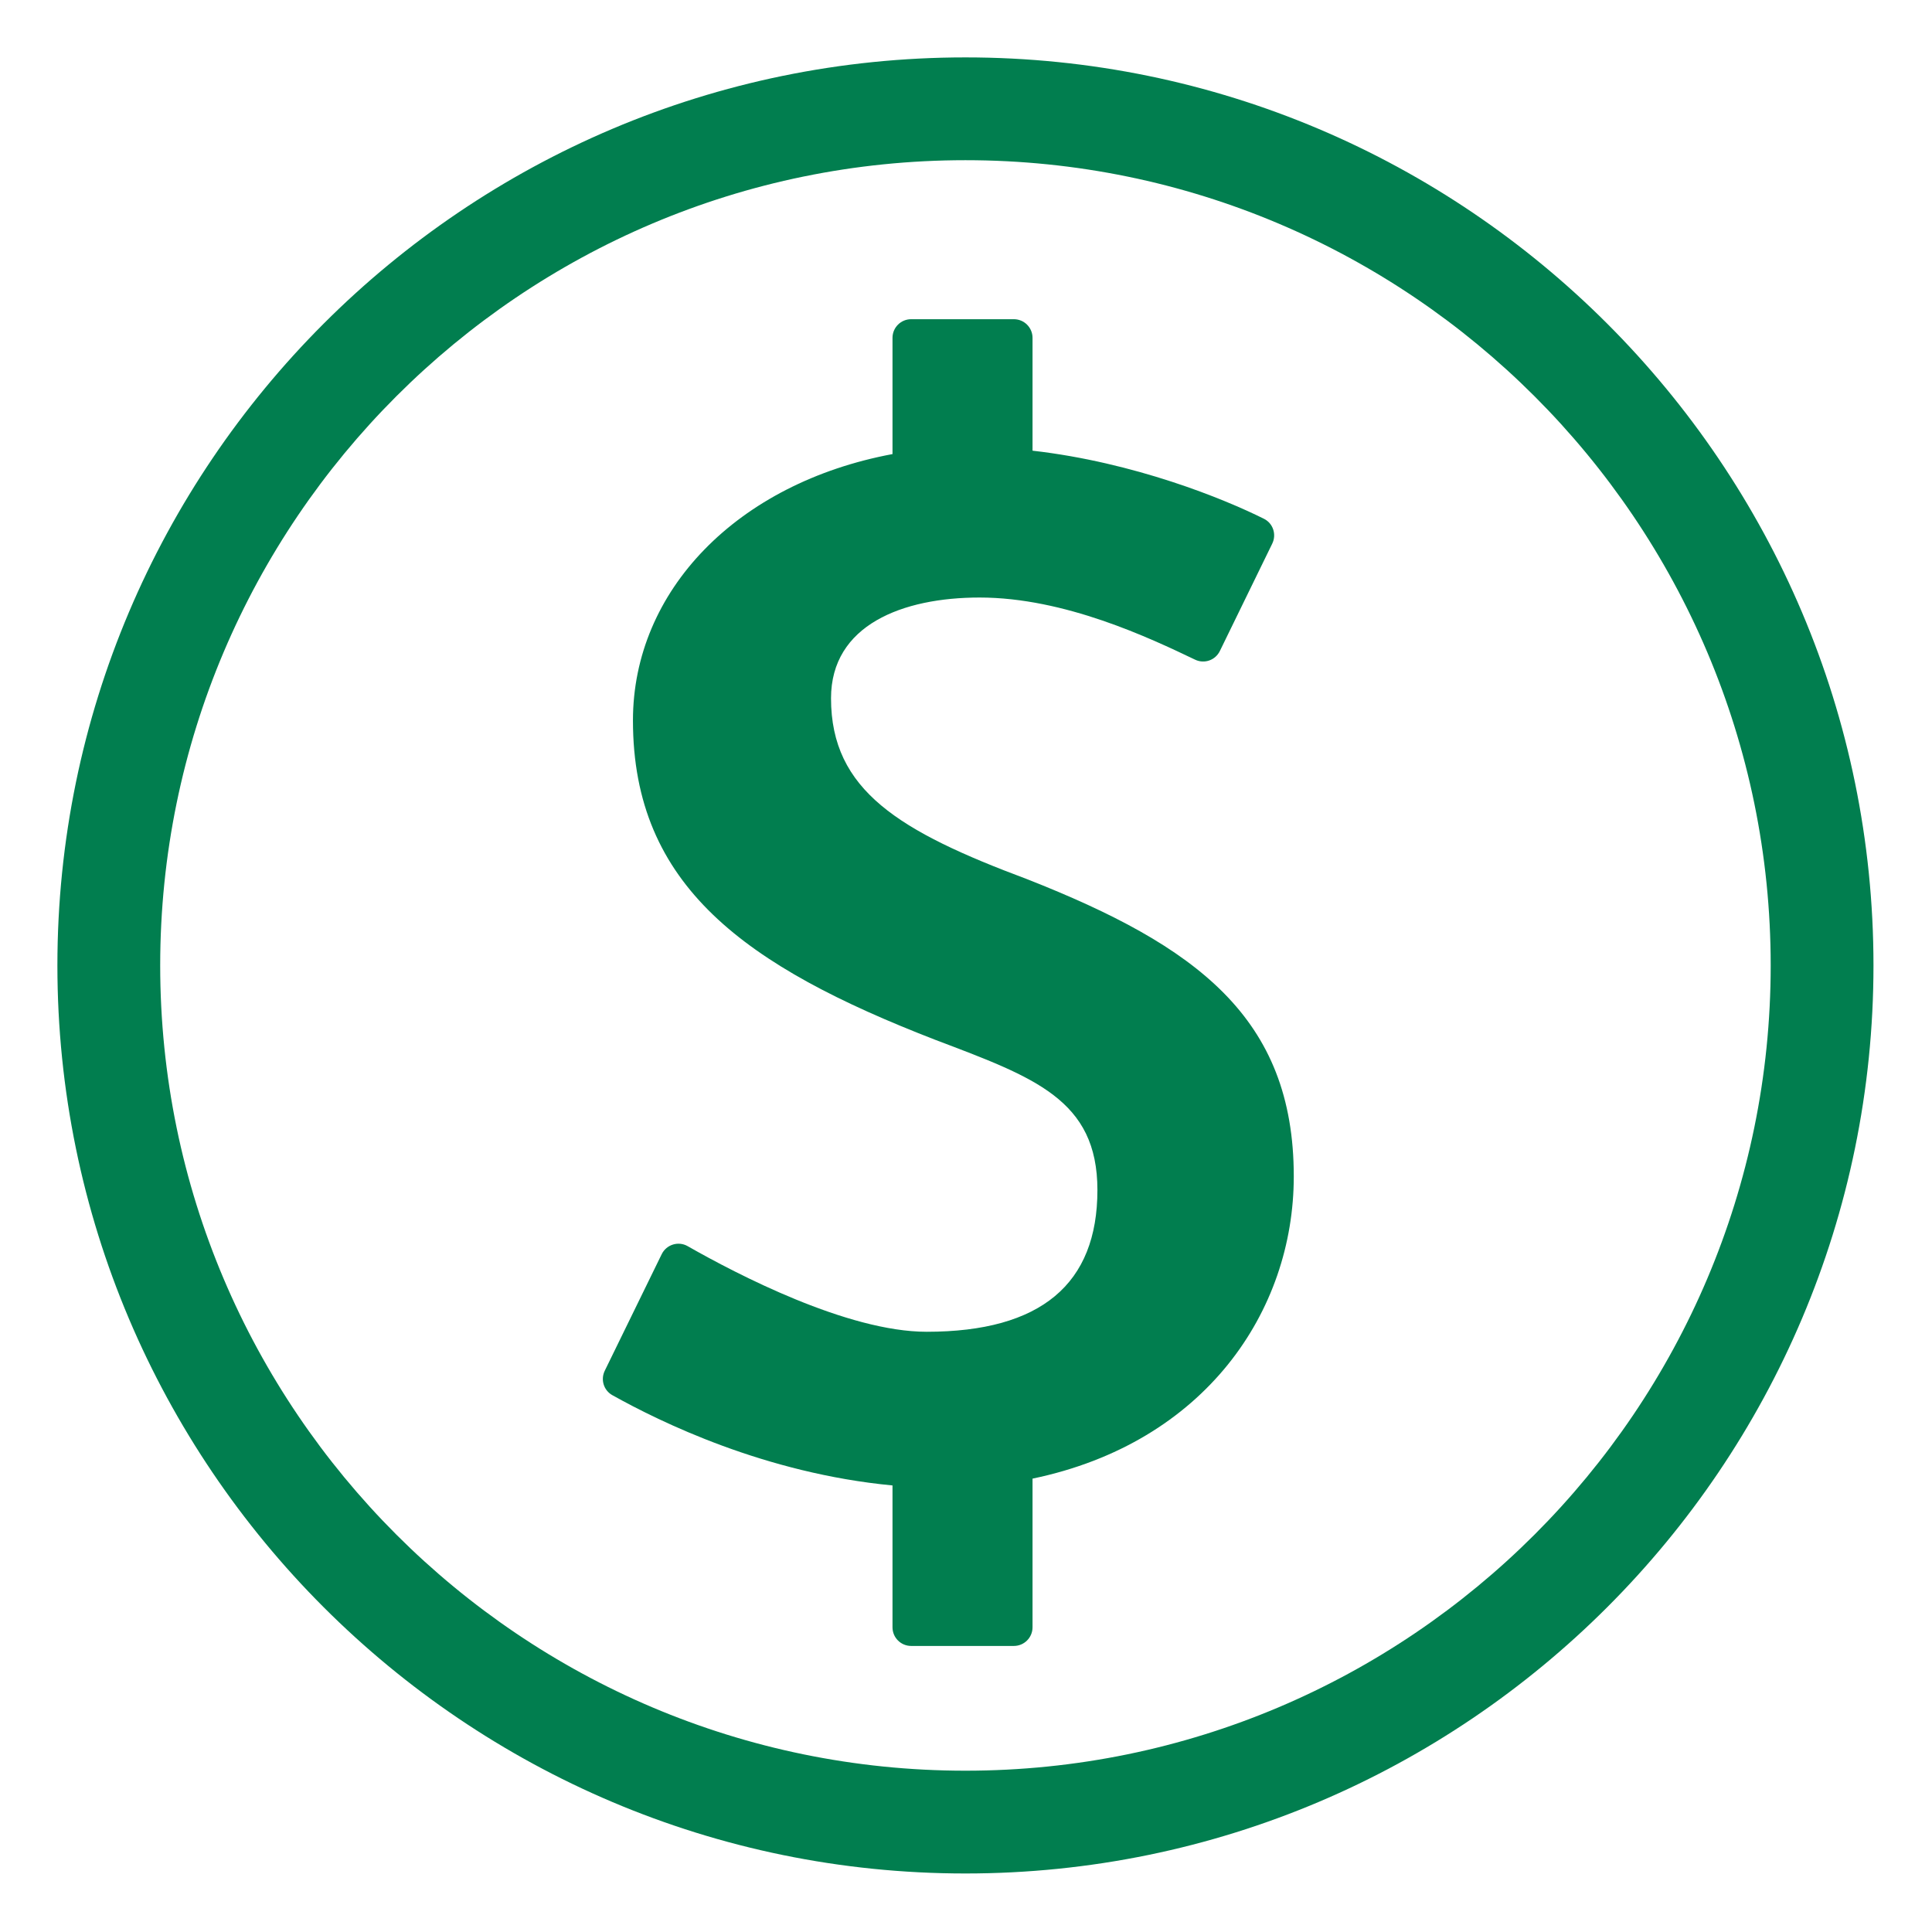
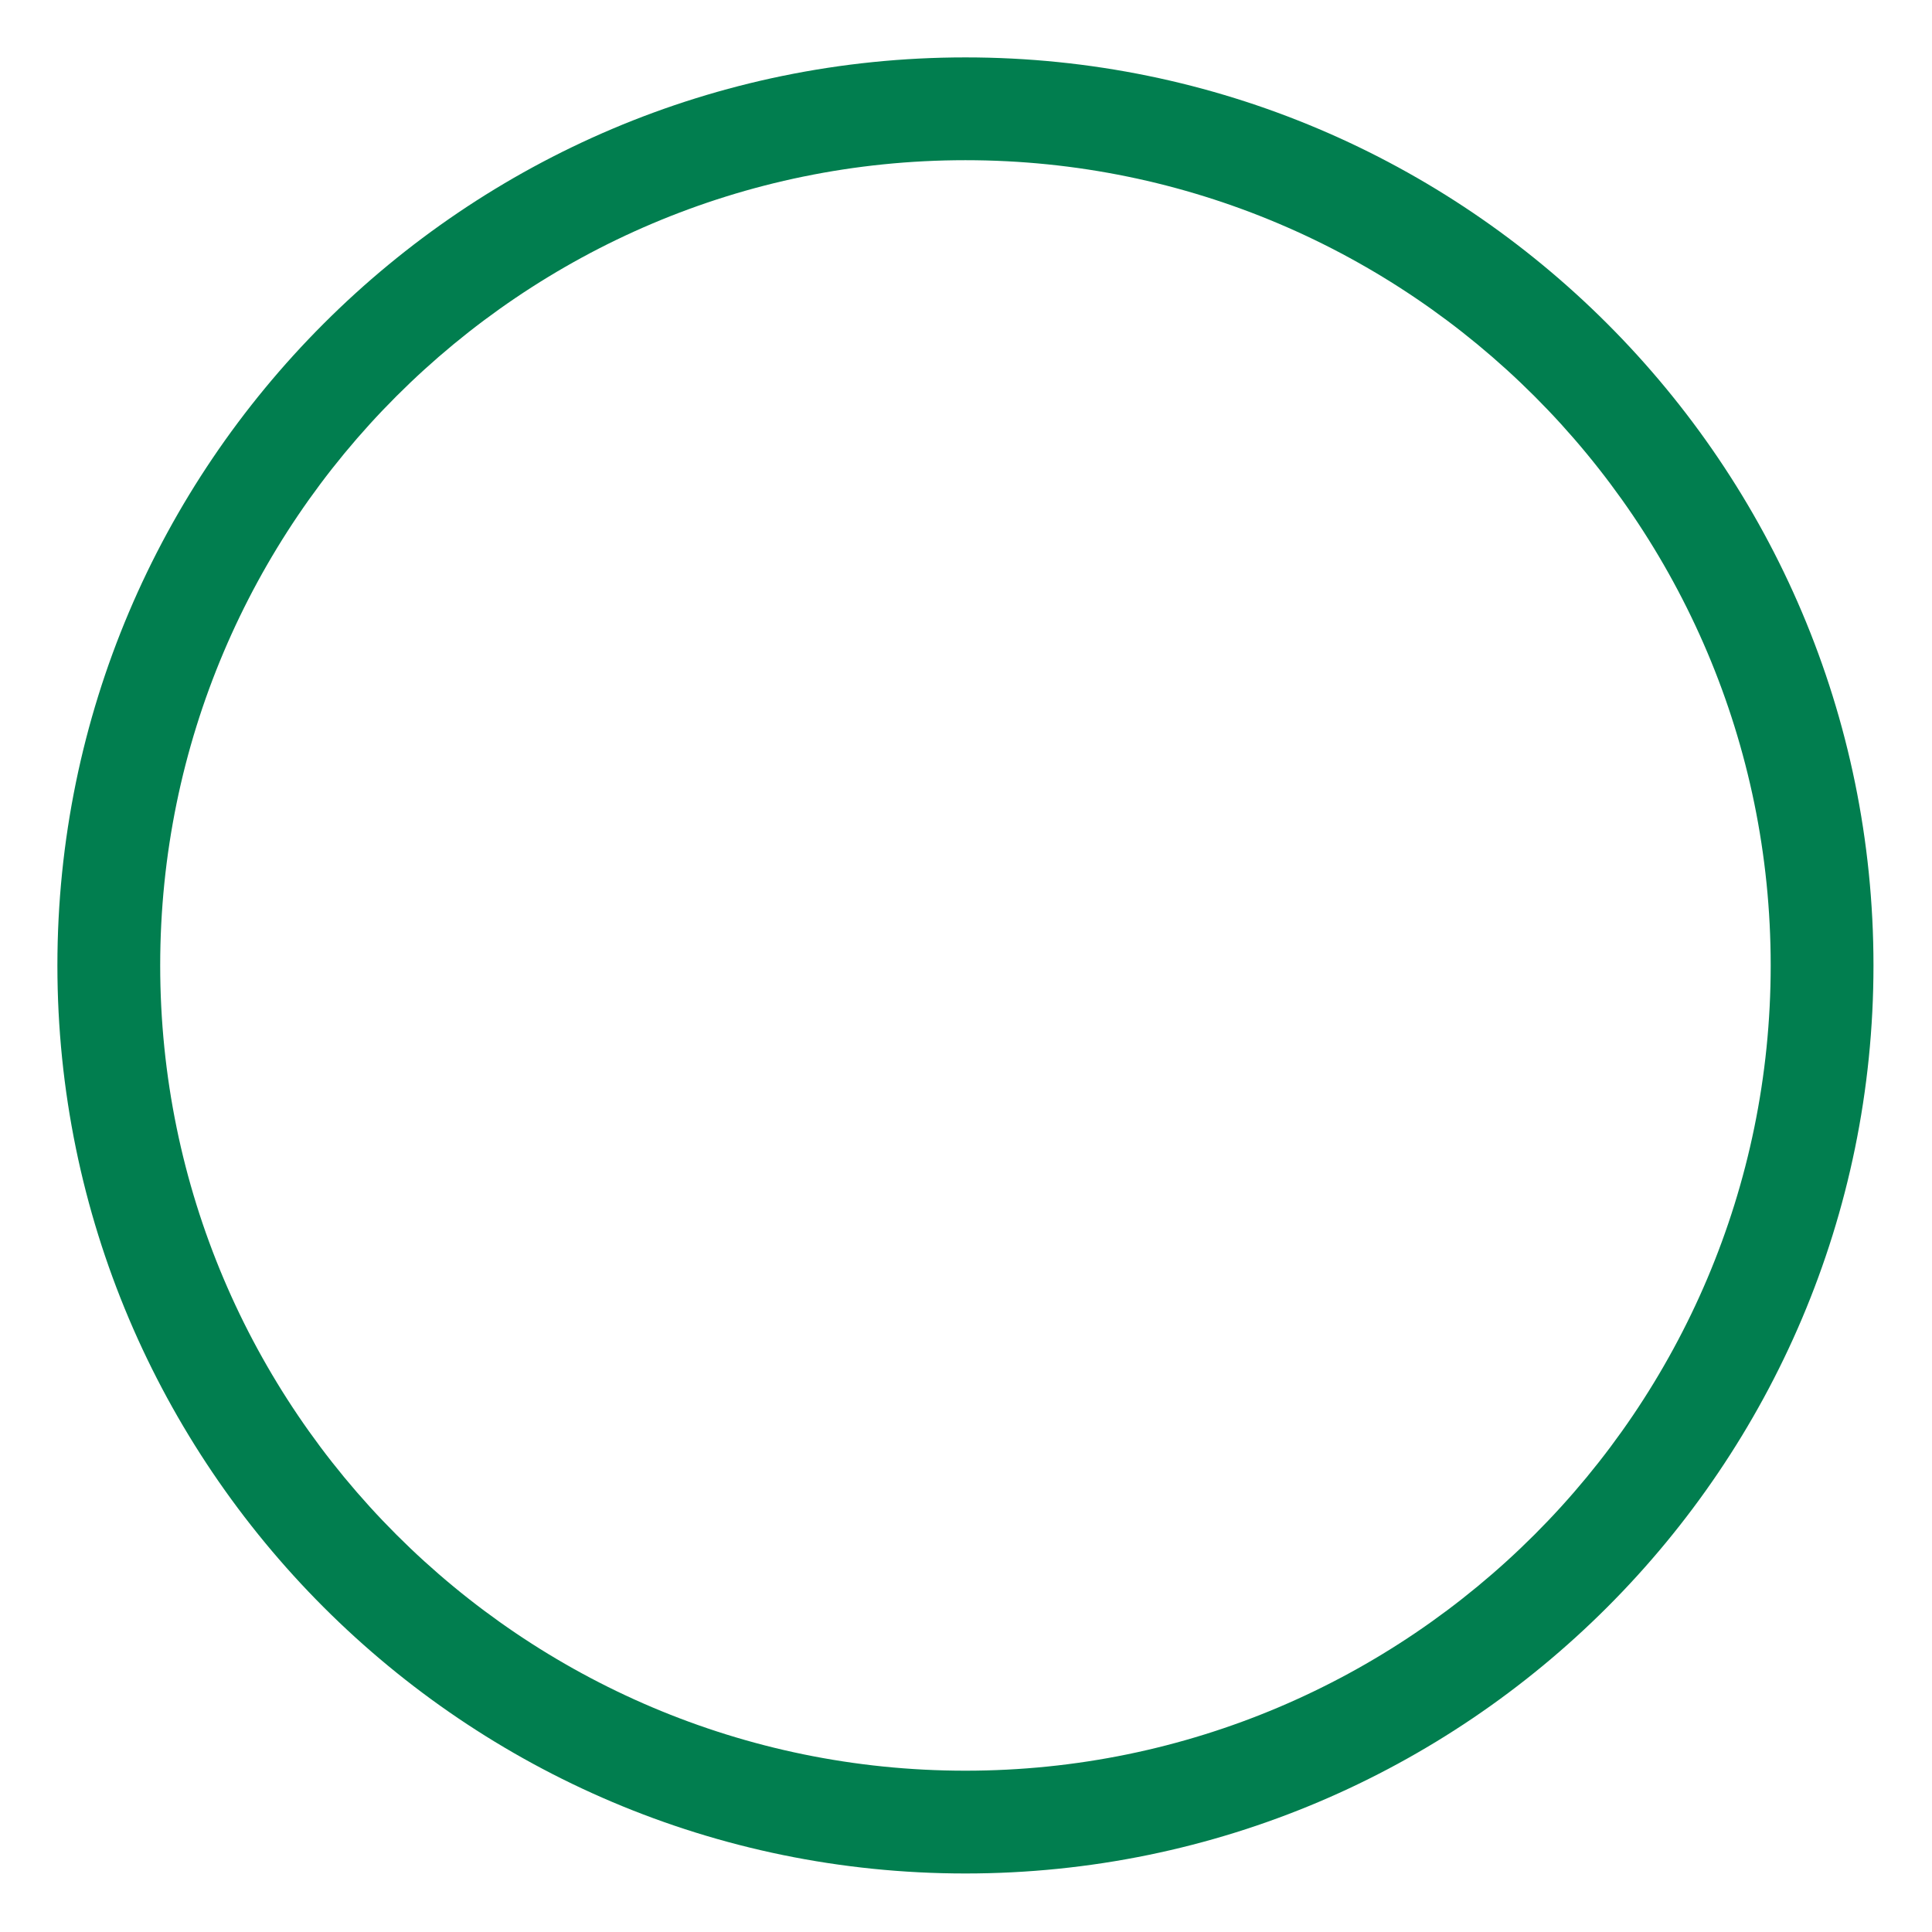
<svg xmlns="http://www.w3.org/2000/svg" width="500" zoomAndPan="magnify" viewBox="0 0 375 375" height="500" preserveAspectRatio="xMidYMid meet" version="1.2">
  <defs>
    <clipPath id="6ba4cdb63e">
      <path d="M 11.141 11.141 L 363.641 11.141 L 363.641 363.641 L 11.141 363.641 Z M 11.141 11.141 " />
    </clipPath>
  </defs>
  <g id="3c381e46a9">
    <g clip-rule="nonzero" clip-path="url(#6ba4cdb63e)">
      <path style=" stroke:none;fill-rule:nonzero;fill:#017e4f;fill-opacity:1;" d="M 187.391 343.691 C 101.207 343.691 31.094 273.574 31.094 187.391 C 31.094 101.207 101.207 31.094 187.391 31.094 C 273.574 31.094 343.691 101.207 343.691 187.391 C 343.691 273.574 273.574 343.691 187.391 343.691 Z M 187.391 11.141 C 90.207 11.141 11.141 90.207 11.141 187.391 C 11.141 284.578 90.207 363.641 187.391 363.641 C 284.578 363.641 363.641 284.578 363.641 187.391 C 363.641 90.207 284.578 11.141 187.391 11.141 " />
    </g>
-     <path style=" stroke:none;fill-rule:nonzero;fill:#017e4f;fill-opacity:1;" d="M 199.414 170.668 C 174.559 161.383 161.301 153.434 161.301 135.535 C 161.301 121.285 175.223 115.98 190.137 115.98 C 206.68 115.98 223.227 123.863 231.98 128.047 C 233.773 128.902 235.906 128.145 236.777 126.355 L 246.941 105.52 C 247.809 103.742 247.109 101.59 245.344 100.703 C 237.57 96.82 220.195 89.738 200.414 87.477 L 200.414 65.578 C 200.414 63.578 198.789 61.957 196.789 61.957 L 176.855 61.957 C 174.855 61.957 173.234 63.578 173.234 65.578 L 173.234 88.137 C 143.074 93.777 122.855 114.652 122.855 139.844 C 122.855 171.992 144.73 187.566 181.52 201.824 C 200.742 209.113 213.008 213.422 213.008 230.988 C 213.008 249.215 202.066 258.496 179.863 258.496 C 164.496 258.496 143.039 247.332 133.469 241.875 C 131.66 240.844 129.352 241.566 128.434 243.441 L 117.387 266.055 C 116.543 267.781 117.172 269.859 118.852 270.801 C 128.168 276.004 148.473 285.969 173.234 288.324 L 173.234 315.855 C 173.234 317.859 174.855 319.477 176.855 319.477 L 196.789 319.477 C 198.789 319.477 200.414 317.859 200.414 315.855 L 200.414 287 C 233.887 280.039 251.121 254.52 251.121 228.336 C 251.121 197.512 232.227 183.59 199.414 170.668 " />
  </g>
</svg>